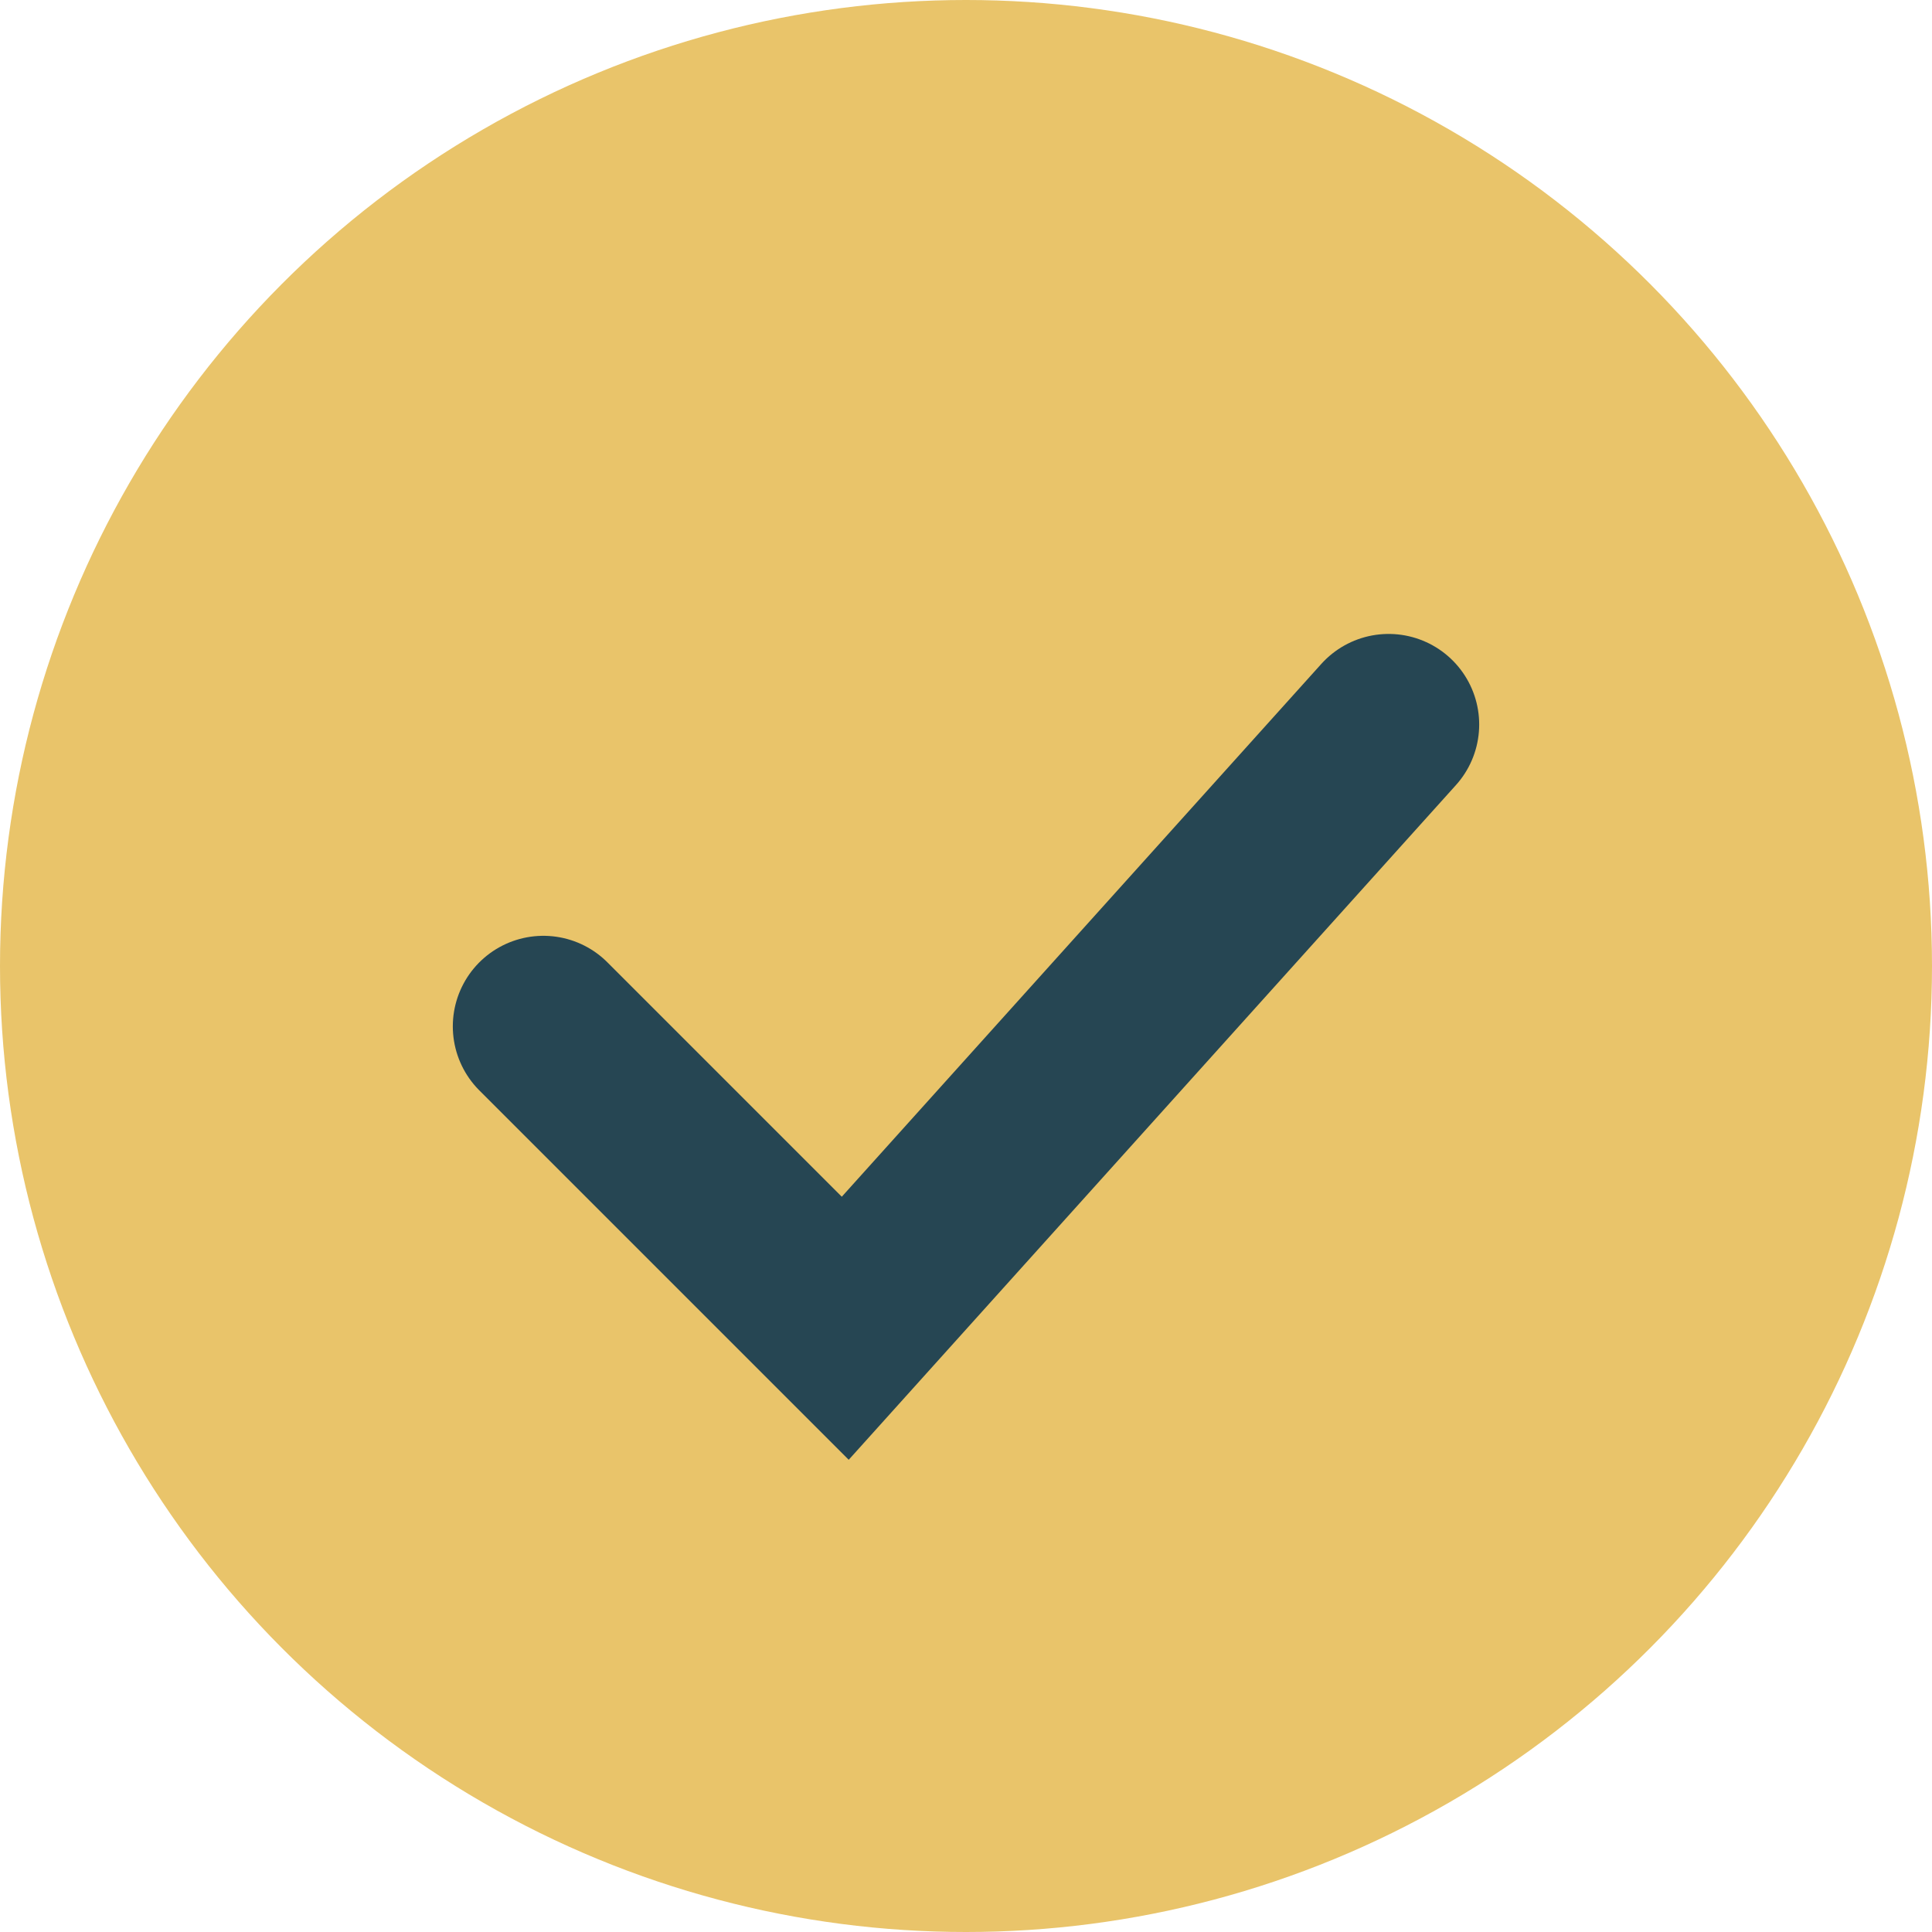
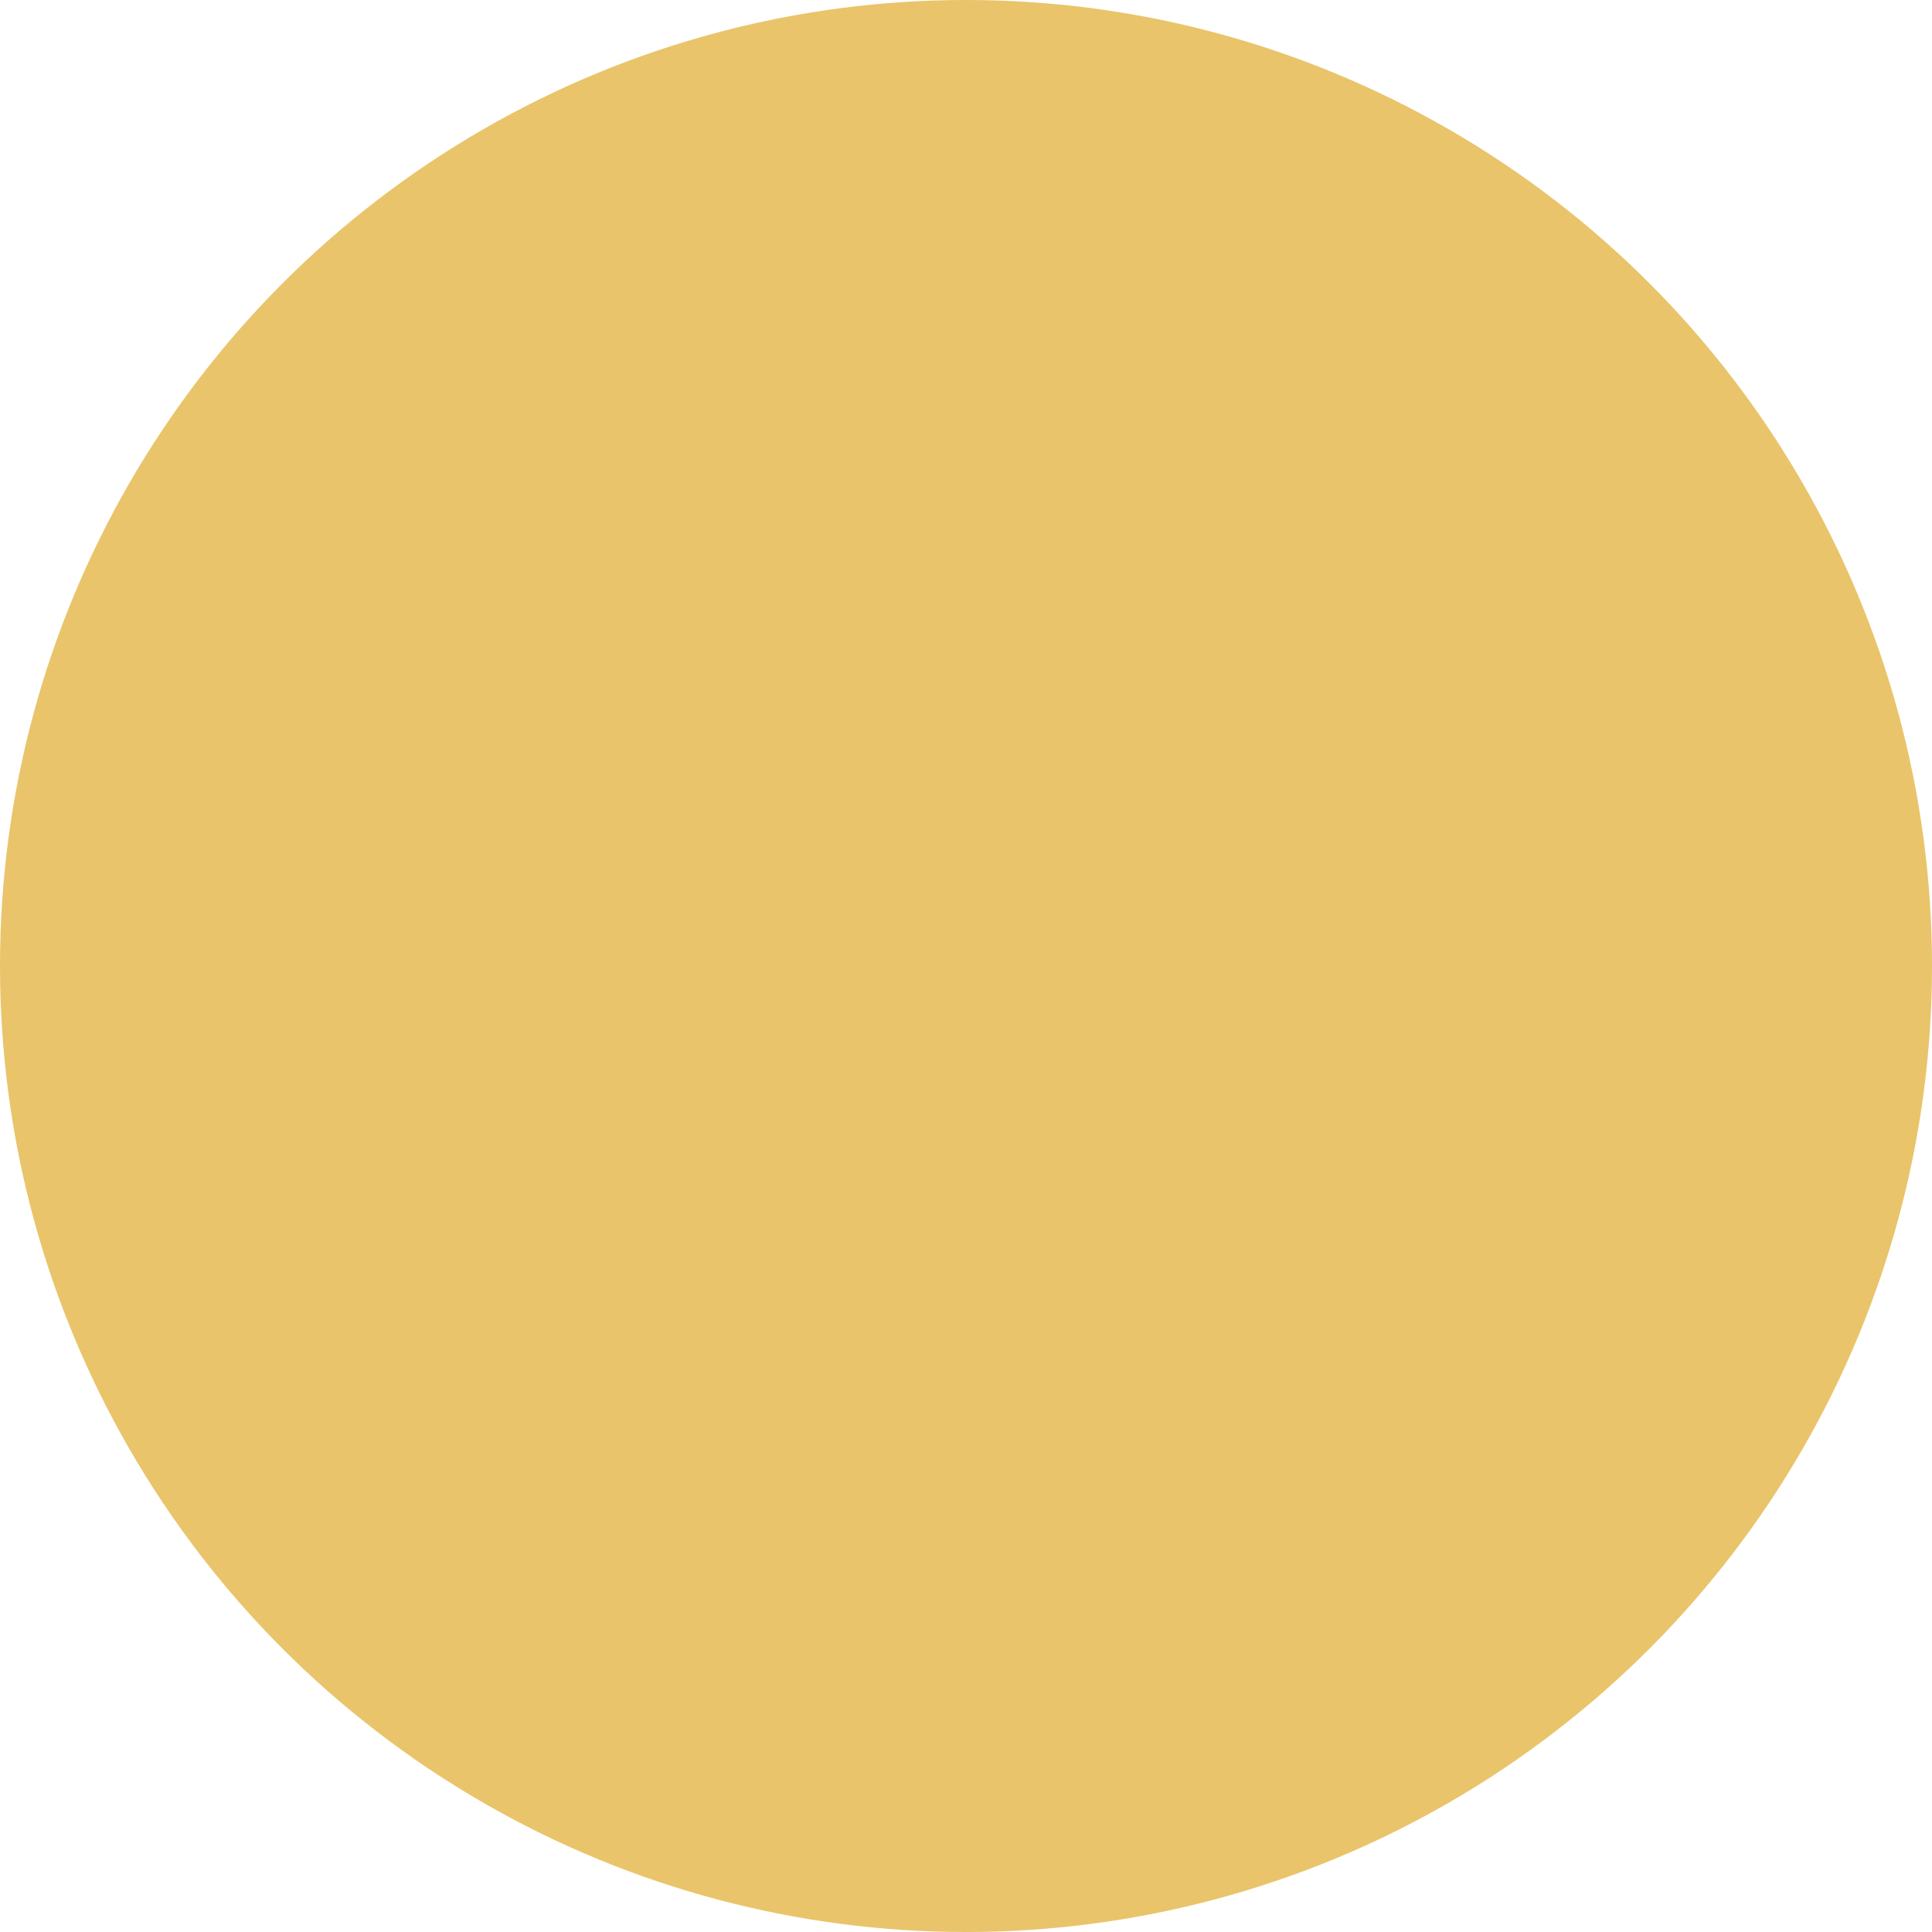
<svg xmlns="http://www.w3.org/2000/svg" viewBox="0 0 32 32" width="32" height="32">
  <circle cx="16" cy="16" r="16" fill="#E9C46A" />
-   <path d="M9 17l5 5l9-10" stroke="#264653" stroke-width="3" stroke-linecap="round" fill="none" />
</svg>